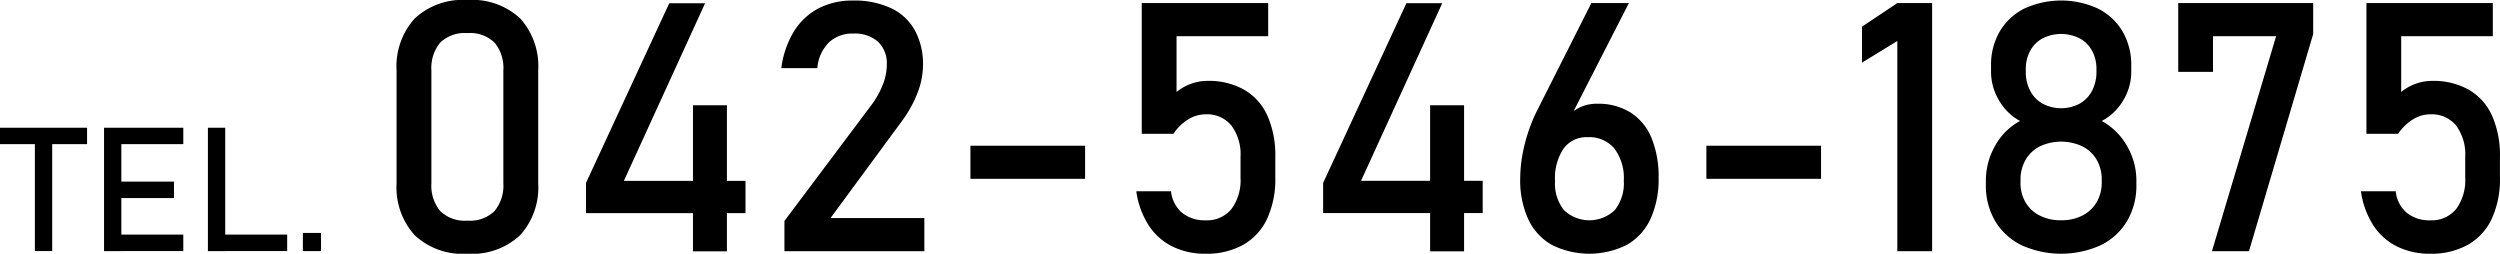
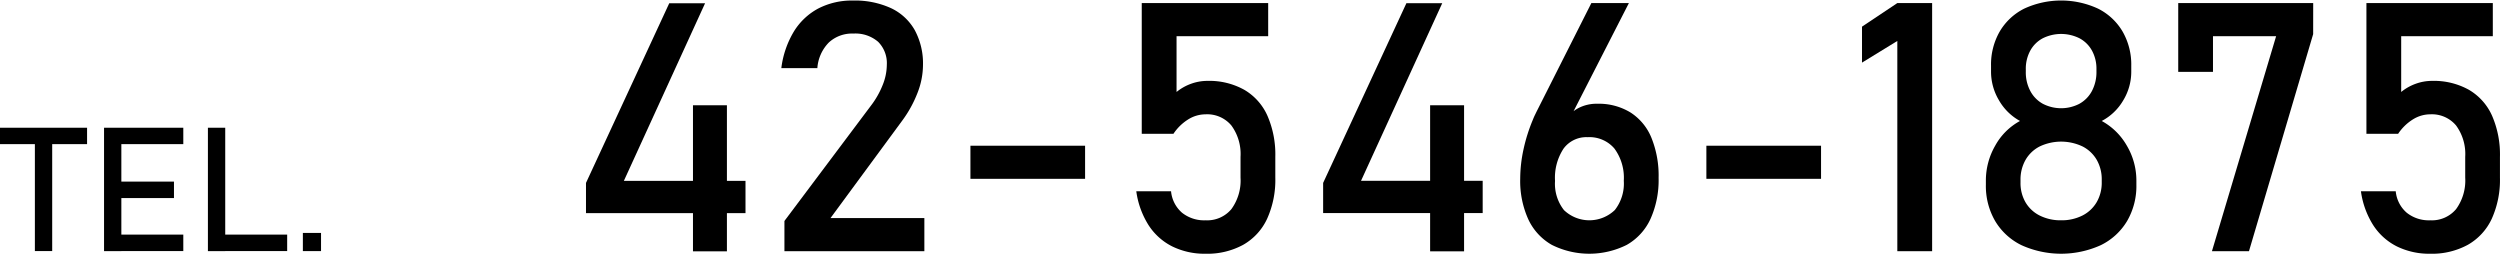
<svg xmlns="http://www.w3.org/2000/svg" width="253.187" height="25.696" viewBox="0 0 253.187 25.696">
  <path d="M0,12.934H8.818V14.6H0Zm3.532,1.022H5.286V25.43H3.532Z" />
  <path d="M10.537,12.934H12.29v12.5H10.537Zm.851,0h7.176V14.6H11.388Zm0,5.457h6.231v1.668H11.388Zm0,5.371h7.176V25.43H11.388Z" />
  <path d="M21.056,12.934H22.81v12.5H21.056Zm.877,10.828h7.15V25.43h-7.15Z" />
  <path d="M30.673,23.59h1.84v1.84h-1.84Z" />
-   <path d="M41.987,23.813a7.234,7.234,0,0,1-1.824-5.253V7.137A7.214,7.214,0,0,1,42,1.875,7.134,7.134,0,0,1,47.335,0a7.148,7.148,0,0,1,5.348,1.866,7.225,7.225,0,0,1,1.824,5.271V18.56a7.211,7.211,0,0,1-1.832,5.261,7.132,7.132,0,0,1-5.34,1.875A7.107,7.107,0,0,1,41.987,23.813Zm8.1-2.445a4.029,4.029,0,0,0,.89-2.808V7.137A4.054,4.054,0,0,0,50.1,4.329a3.548,3.548,0,0,0-2.765-.976,3.549,3.549,0,0,0-2.765.976,4.049,4.049,0,0,0-.881,2.808V18.56a4.028,4.028,0,0,0,.889,2.808,3.556,3.556,0,0,0,2.757.976A3.552,3.552,0,0,0,50.091,21.368Z" />
  <path d="M59.346,18.525,67.779.328h3.629L63.182,18.317H75.5v3.267H59.346Zm10.835-7.863h3.438V25.455H70.181Z" />
  <path d="M79.443,22.379,88.205,10.7a8.694,8.694,0,0,0,1.184-2.082A5.535,5.535,0,0,0,89.812,6.6V6.566a3.052,3.052,0,0,0-.881-2.333A3.523,3.523,0,0,0,86.425,3.4a3.455,3.455,0,0,0-2.489.908,4.12,4.12,0,0,0-1.157,2.566V6.9H79.132V6.878a9.407,9.407,0,0,1,1.27-3.69A6.468,6.468,0,0,1,82.882.855a7.394,7.394,0,0,1,3.508-.8A8.767,8.767,0,0,1,90.226.82a5.4,5.4,0,0,1,2.42,2.239A7.1,7.1,0,0,1,93.475,6.6v.016A7.812,7.812,0,0,1,92.923,9.4a11.975,11.975,0,0,1-1.538,2.8l-7.276,9.885h9.505v3.353H79.443Z" />
  <path d="M109.892,14.758V18.11H98.28V14.758Z" />
  <path d="M118.715,24.954a6.11,6.11,0,0,1-2.4-2.16,8.586,8.586,0,0,1-1.235-3.405v-.017H118.6v.017a3.275,3.275,0,0,0,1.106,2.152,3.584,3.584,0,0,0,2.385.769,3.187,3.187,0,0,0,2.618-1.132,4.918,4.918,0,0,0,.925-3.189V15.881a4.885,4.885,0,0,0-.925-3.171,3.19,3.19,0,0,0-2.618-1.132,3.327,3.327,0,0,0-1.763.519,4.919,4.919,0,0,0-1.486,1.451H115.63V.311h12.805V3.663h-9.28V9.314a5.018,5.018,0,0,1,1.469-.83,4.863,4.863,0,0,1,1.659-.293,7.282,7.282,0,0,1,3.724.9,5.736,5.736,0,0,1,2.35,2.627,9.809,9.809,0,0,1,.8,4.164v2.108a9.539,9.539,0,0,1-.83,4.165,5.86,5.86,0,0,1-2.419,2.635,7.574,7.574,0,0,1-3.819.907A7.422,7.422,0,0,1,118.715,24.954Z" />
  <path d="M134,18.525l8.433-18.2h3.629l-8.226,17.989h12.322v3.267H134Zm10.835-7.863h3.439V25.455h-3.439Z" />
  <path d="M157.174,24.807a5.772,5.772,0,0,1-2.394-2.592,9.385,9.385,0,0,1-.821-4.105v-.017a14.145,14.145,0,0,1,.328-2.938,17.029,17.029,0,0,1,.952-3.024q.1-.259.224-.51c.08-.167.16-.331.242-.492L161.165.311h3.8L158.556,12.84l.018-.622a3.03,3.03,0,0,1,1.26-1.262,4.005,4.005,0,0,1,1.936-.449,6.166,6.166,0,0,1,3.353.881,5.51,5.51,0,0,1,2.125,2.566,10.2,10.2,0,0,1,.727,4.053v.016a9.581,9.581,0,0,1-.822,4.148,5.791,5.791,0,0,1-2.4,2.627,8.479,8.479,0,0,1-7.577.009Zm6.367-3.535a4.341,4.341,0,0,0,.909-2.955V18.3a4.986,4.986,0,0,0-.952-3.258,3.321,3.321,0,0,0-2.713-1.149,2.864,2.864,0,0,0-2.437,1.158,5.369,5.369,0,0,0-.863,3.265v.018a4.312,4.312,0,0,0,.907,2.946,3.723,3.723,0,0,0,5.149-.009Z" />
  <path d="M184.426,14.758V18.11H172.813V14.758Z" />
  <path d="M195.676,25.438h-3.525V4.147l-3.577,2.195V2.7L192.151.311h3.525Z" />
  <path d="M204.731,24.833a6.323,6.323,0,0,1-2.67-2.445,7.043,7.043,0,0,1-.942-3.673V18.3a7.062,7.062,0,0,1,.942-3.543,6.289,6.289,0,0,1,2.515-2.506,5.482,5.482,0,0,1-2.134-2.1,5.645,5.645,0,0,1-.8-2.894V6.653a6.7,6.7,0,0,1,.881-3.465A5.978,5.978,0,0,1,205.007.872a8.907,8.907,0,0,1,7.466,0,5.972,5.972,0,0,1,2.488,2.316,6.693,6.693,0,0,1,.882,3.465v.605a5.576,5.576,0,0,1-.821,2.921,5.464,5.464,0,0,1-2.169,2.073,6.518,6.518,0,0,1,2.55,2.515,6.93,6.93,0,0,1,.959,3.534v.414a7.043,7.043,0,0,1-.943,3.673,6.317,6.317,0,0,1-2.67,2.445,9.743,9.743,0,0,1-8.018,0Zm6.17-3.007a3.494,3.494,0,0,0,1.442-1.357,3.912,3.912,0,0,0,.51-2.013v-.242a3.949,3.949,0,0,0-.51-2.03,3.487,3.487,0,0,0-1.442-1.357,5.064,5.064,0,0,0-4.321,0,3.47,3.47,0,0,0-1.443,1.365,4,4,0,0,0-.51,2.039v.259a3.869,3.869,0,0,0,.51,2.005,3.449,3.449,0,0,0,1.443,1.339,4.7,4.7,0,0,0,2.161.476A4.637,4.637,0,0,0,210.9,21.826ZM210.607,10.5a3.161,3.161,0,0,0,1.261-1.3,4.108,4.108,0,0,0,.45-1.953V7a3.8,3.8,0,0,0-.45-1.867,3.111,3.111,0,0,0-1.261-1.253,4.17,4.17,0,0,0-3.733,0,3.1,3.1,0,0,0-1.261,1.253,3.827,3.827,0,0,0-.45,1.884v.259a4.008,4.008,0,0,0,.45,1.927,3.162,3.162,0,0,0,1.261,1.3,4.032,4.032,0,0,0,3.733,0Z" />
  <path d="M234.265,3.456l-6.5,21.982h-3.75l6.5-21.775H224.12V7.275H220.6V.311h13.669Z" />
  <path d="M242.741,24.954a6.107,6.107,0,0,1-2.4-2.16,8.587,8.587,0,0,1-1.236-3.405v-.017h3.525v.017a3.267,3.267,0,0,0,1.107,2.152,3.579,3.579,0,0,0,2.384.769,3.191,3.191,0,0,0,2.619-1.132,4.917,4.917,0,0,0,.924-3.189V15.881a4.884,4.884,0,0,0-.924-3.171,3.193,3.193,0,0,0-2.619-1.132,3.321,3.321,0,0,0-1.762.519,4.922,4.922,0,0,0-1.487,1.451h-3.213V.311h12.8V3.663h-9.279V9.314a5.005,5.005,0,0,1,1.469-.83,4.854,4.854,0,0,1,1.659-.293,7.287,7.287,0,0,1,3.724.9,5.741,5.741,0,0,1,2.35,2.627,9.825,9.825,0,0,1,.8,4.164v2.108a9.568,9.568,0,0,1-.829,4.165,5.871,5.871,0,0,1-2.419,2.635,7.577,7.577,0,0,1-3.82.907A7.422,7.422,0,0,1,242.741,24.954Z" />
</svg>